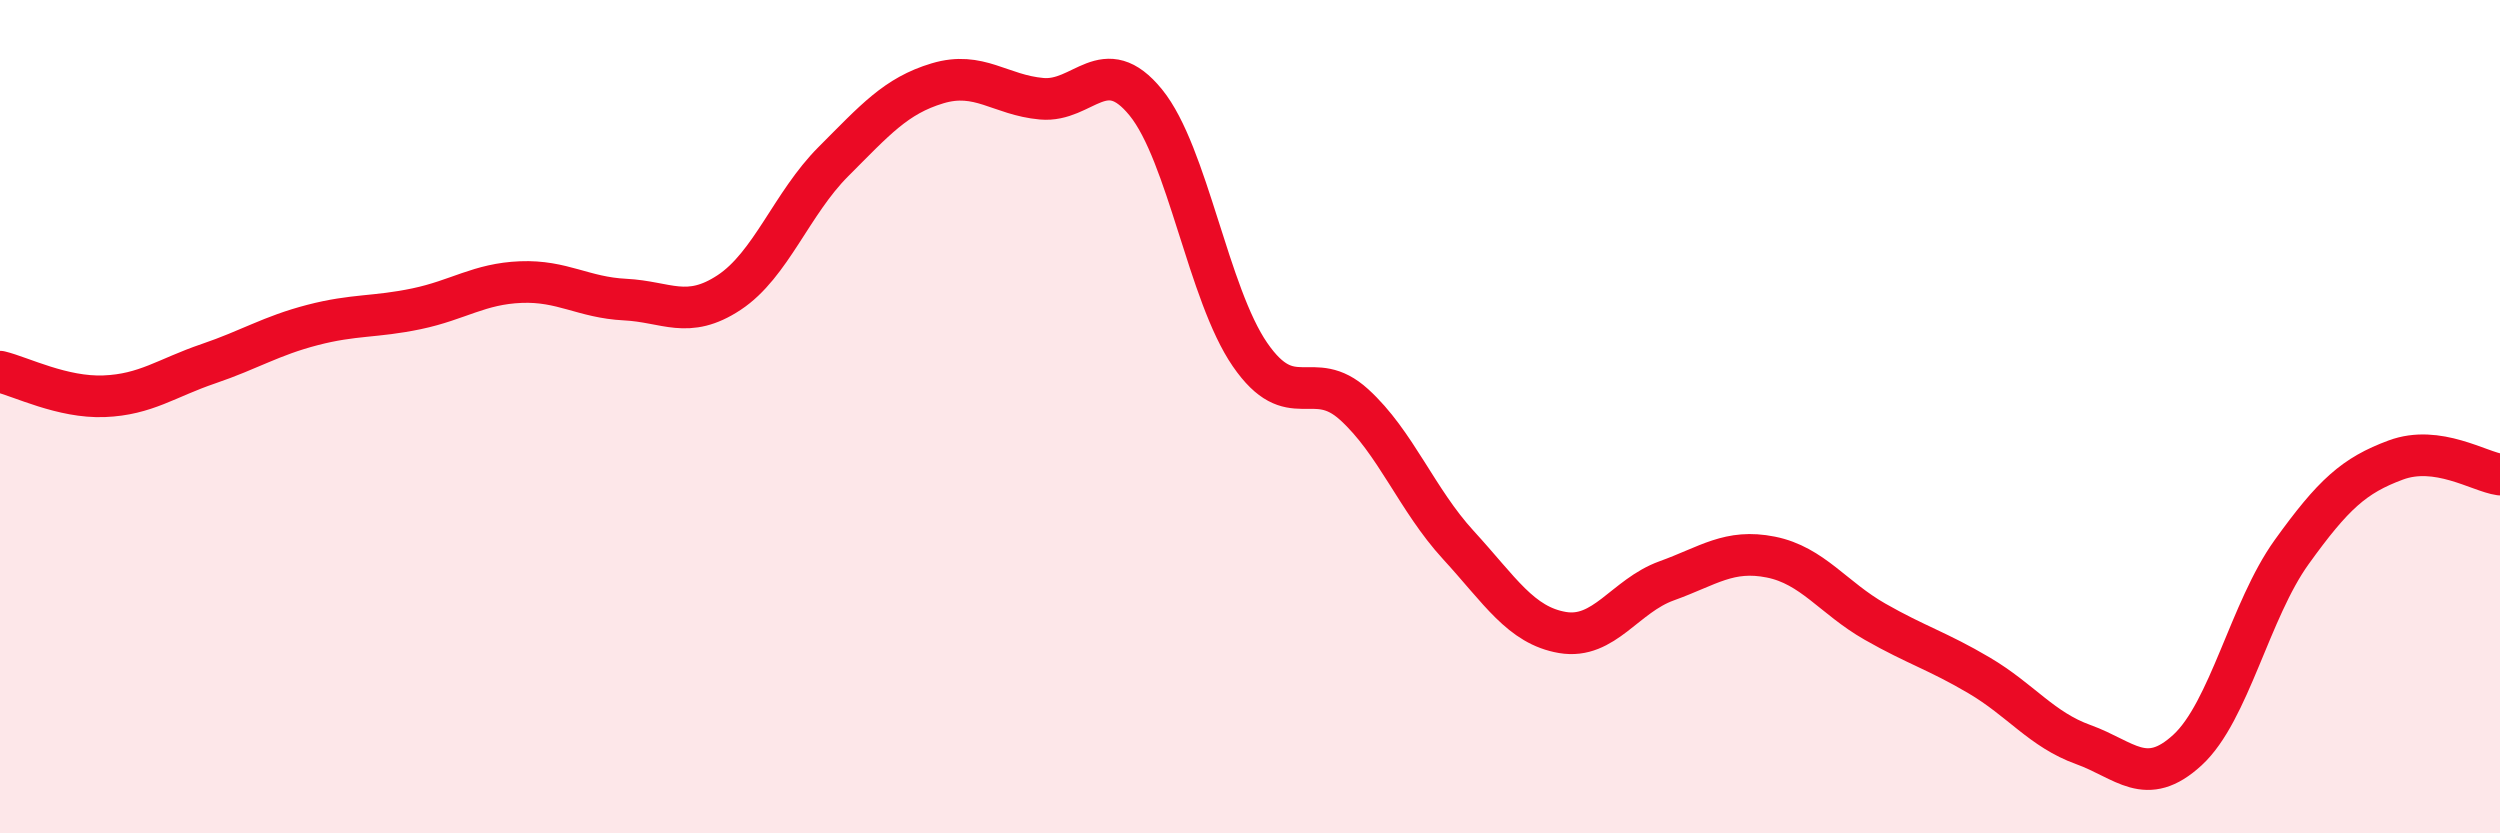
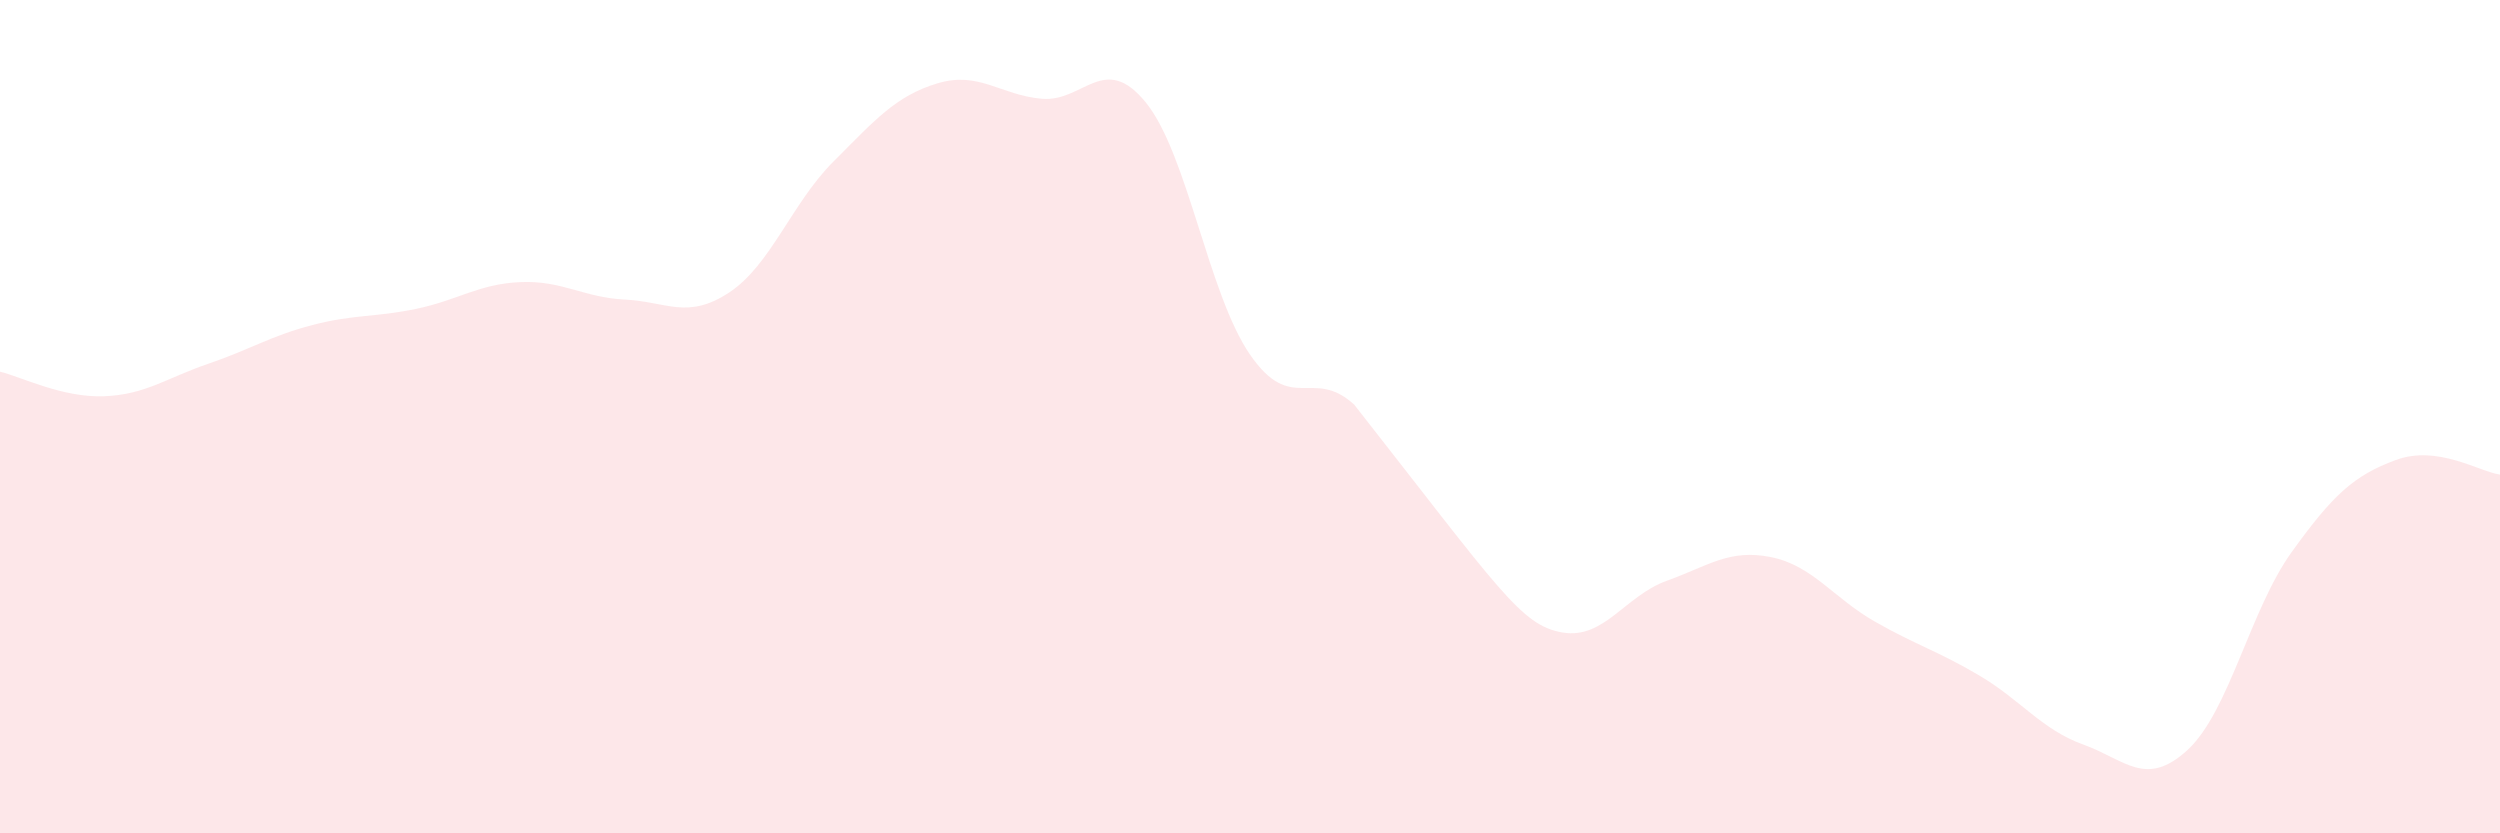
<svg xmlns="http://www.w3.org/2000/svg" width="60" height="20" viewBox="0 0 60 20">
-   <path d="M 0,8.92 C 0.5,9.04 1.5,9.55 2.5,9.51 C 3.5,9.47 4,9.07 5,8.73 C 6,8.39 6.5,8.06 7.5,7.8 C 8.5,7.54 9,7.62 10,7.41 C 11,7.2 11.5,6.81 12.5,6.77 C 13.5,6.73 14,7.14 15,7.19 C 16,7.24 16.5,7.68 17.5,7.02 C 18.5,6.36 19,4.88 20,3.88 C 21,2.88 21.5,2.3 22.5,2 C 23.5,1.7 24,2.28 25,2.37 C 26,2.46 26.5,1.23 27.5,2.46 C 28.5,3.69 29,7.06 30,8.51 C 31,9.96 31.5,8.8 32.5,9.71 C 33.5,10.62 34,11.99 35,13.08 C 36,14.17 36.5,15.01 37.5,15.18 C 38.5,15.35 39,14.3 40,13.94 C 41,13.58 41.5,13.17 42.5,13.37 C 43.5,13.57 44,14.35 45,14.92 C 46,15.49 46.5,15.62 47.5,16.21 C 48.5,16.8 49,17.51 50,17.87 C 51,18.23 51.5,18.92 52.5,18 C 53.5,17.08 54,14.64 55,13.25 C 56,11.86 56.5,11.41 57.5,11.04 C 58.5,10.67 59.5,11.32 60,11.39L60 20L0 20Z" fill="#EB0A25" opacity="0.1" stroke-linecap="round" stroke-linejoin="round" />
-   <path d="M 0,8.92 C 0.5,9.04 1.5,9.55 2.5,9.51 C 3.5,9.47 4,9.07 5,8.73 C 6,8.39 6.5,8.06 7.5,7.8 C 8.5,7.54 9,7.62 10,7.41 C 11,7.2 11.5,6.81 12.5,6.77 C 13.5,6.73 14,7.14 15,7.19 C 16,7.24 16.5,7.68 17.5,7.02 C 18.5,6.36 19,4.88 20,3.88 C 21,2.88 21.5,2.3 22.5,2 C 23.5,1.7 24,2.28 25,2.37 C 26,2.46 26.5,1.23 27.5,2.46 C 28.5,3.69 29,7.06 30,8.51 C 31,9.96 31.5,8.8 32.5,9.71 C 33.5,10.62 34,11.99 35,13.08 C 36,14.17 36.5,15.01 37.5,15.18 C 38.5,15.35 39,14.3 40,13.94 C 41,13.58 41.5,13.17 42.5,13.37 C 43.5,13.57 44,14.35 45,14.92 C 46,15.49 46.5,15.62 47.5,16.21 C 48.5,16.8 49,17.51 50,17.87 C 51,18.23 51.5,18.92 52.5,18 C 53.5,17.08 54,14.64 55,13.25 C 56,11.86 56.5,11.41 57.5,11.04 C 58.5,10.67 59.5,11.32 60,11.39" stroke="#EB0A25" stroke-width="1" fill="none" stroke-linecap="round" stroke-linejoin="round" />
+   <path d="M 0,8.92 C 0.5,9.04 1.5,9.55 2.5,9.51 C 3.5,9.47 4,9.07 5,8.73 C 6,8.39 6.5,8.06 7.5,7.8 C 8.5,7.54 9,7.62 10,7.41 C 11,7.2 11.5,6.81 12.5,6.77 C 13.5,6.73 14,7.14 15,7.19 C 16,7.24 16.5,7.68 17.5,7.02 C 18.5,6.36 19,4.88 20,3.88 C 21,2.88 21.5,2.3 22.5,2 C 23.5,1.7 24,2.28 25,2.37 C 26,2.46 26.5,1.23 27.5,2.46 C 28.5,3.69 29,7.06 30,8.51 C 31,9.96 31.5,8.8 32.5,9.71 C 36,14.17 36.5,15.01 37.5,15.18 C 38.5,15.35 39,14.3 40,13.94 C 41,13.58 41.5,13.17 42.5,13.37 C 43.5,13.57 44,14.35 45,14.92 C 46,15.49 46.5,15.62 47.5,16.21 C 48.5,16.8 49,17.51 50,17.87 C 51,18.23 51.5,18.92 52.5,18 C 53.5,17.08 54,14.64 55,13.25 C 56,11.86 56.5,11.41 57.5,11.04 C 58.5,10.67 59.5,11.32 60,11.39L60 20L0 20Z" fill="#EB0A25" opacity="0.1" stroke-linecap="round" stroke-linejoin="round" />
</svg>